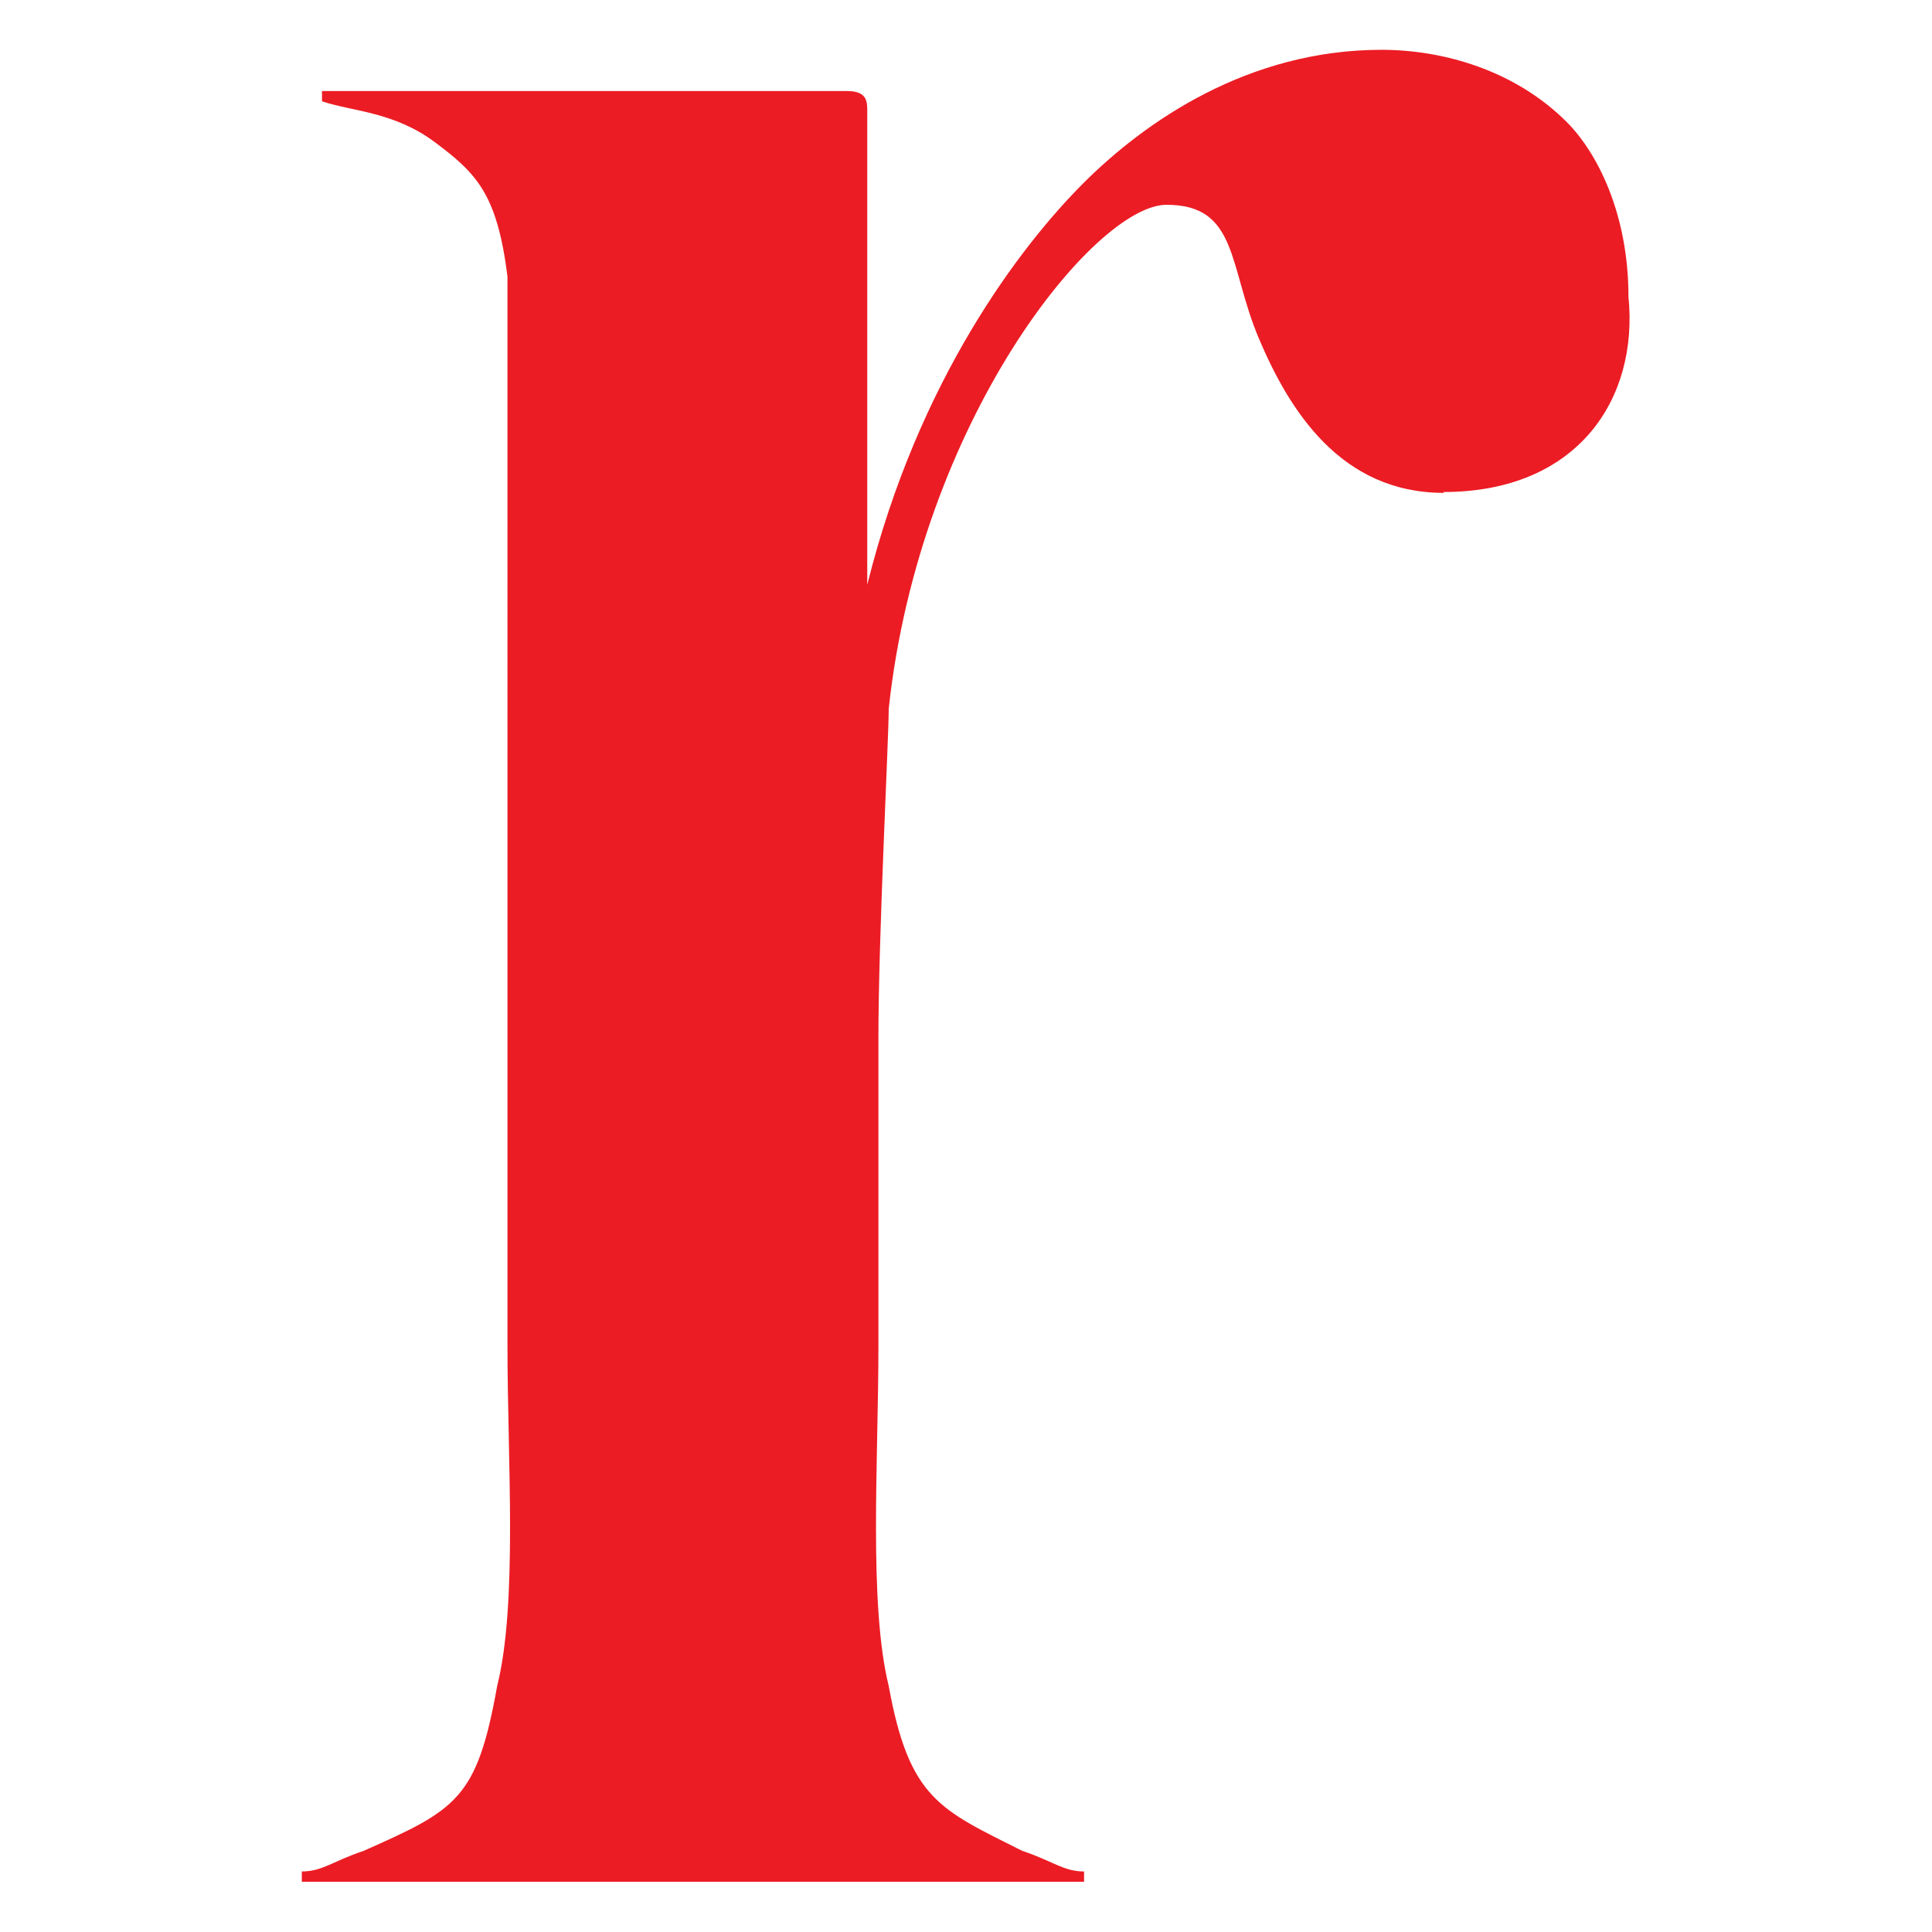
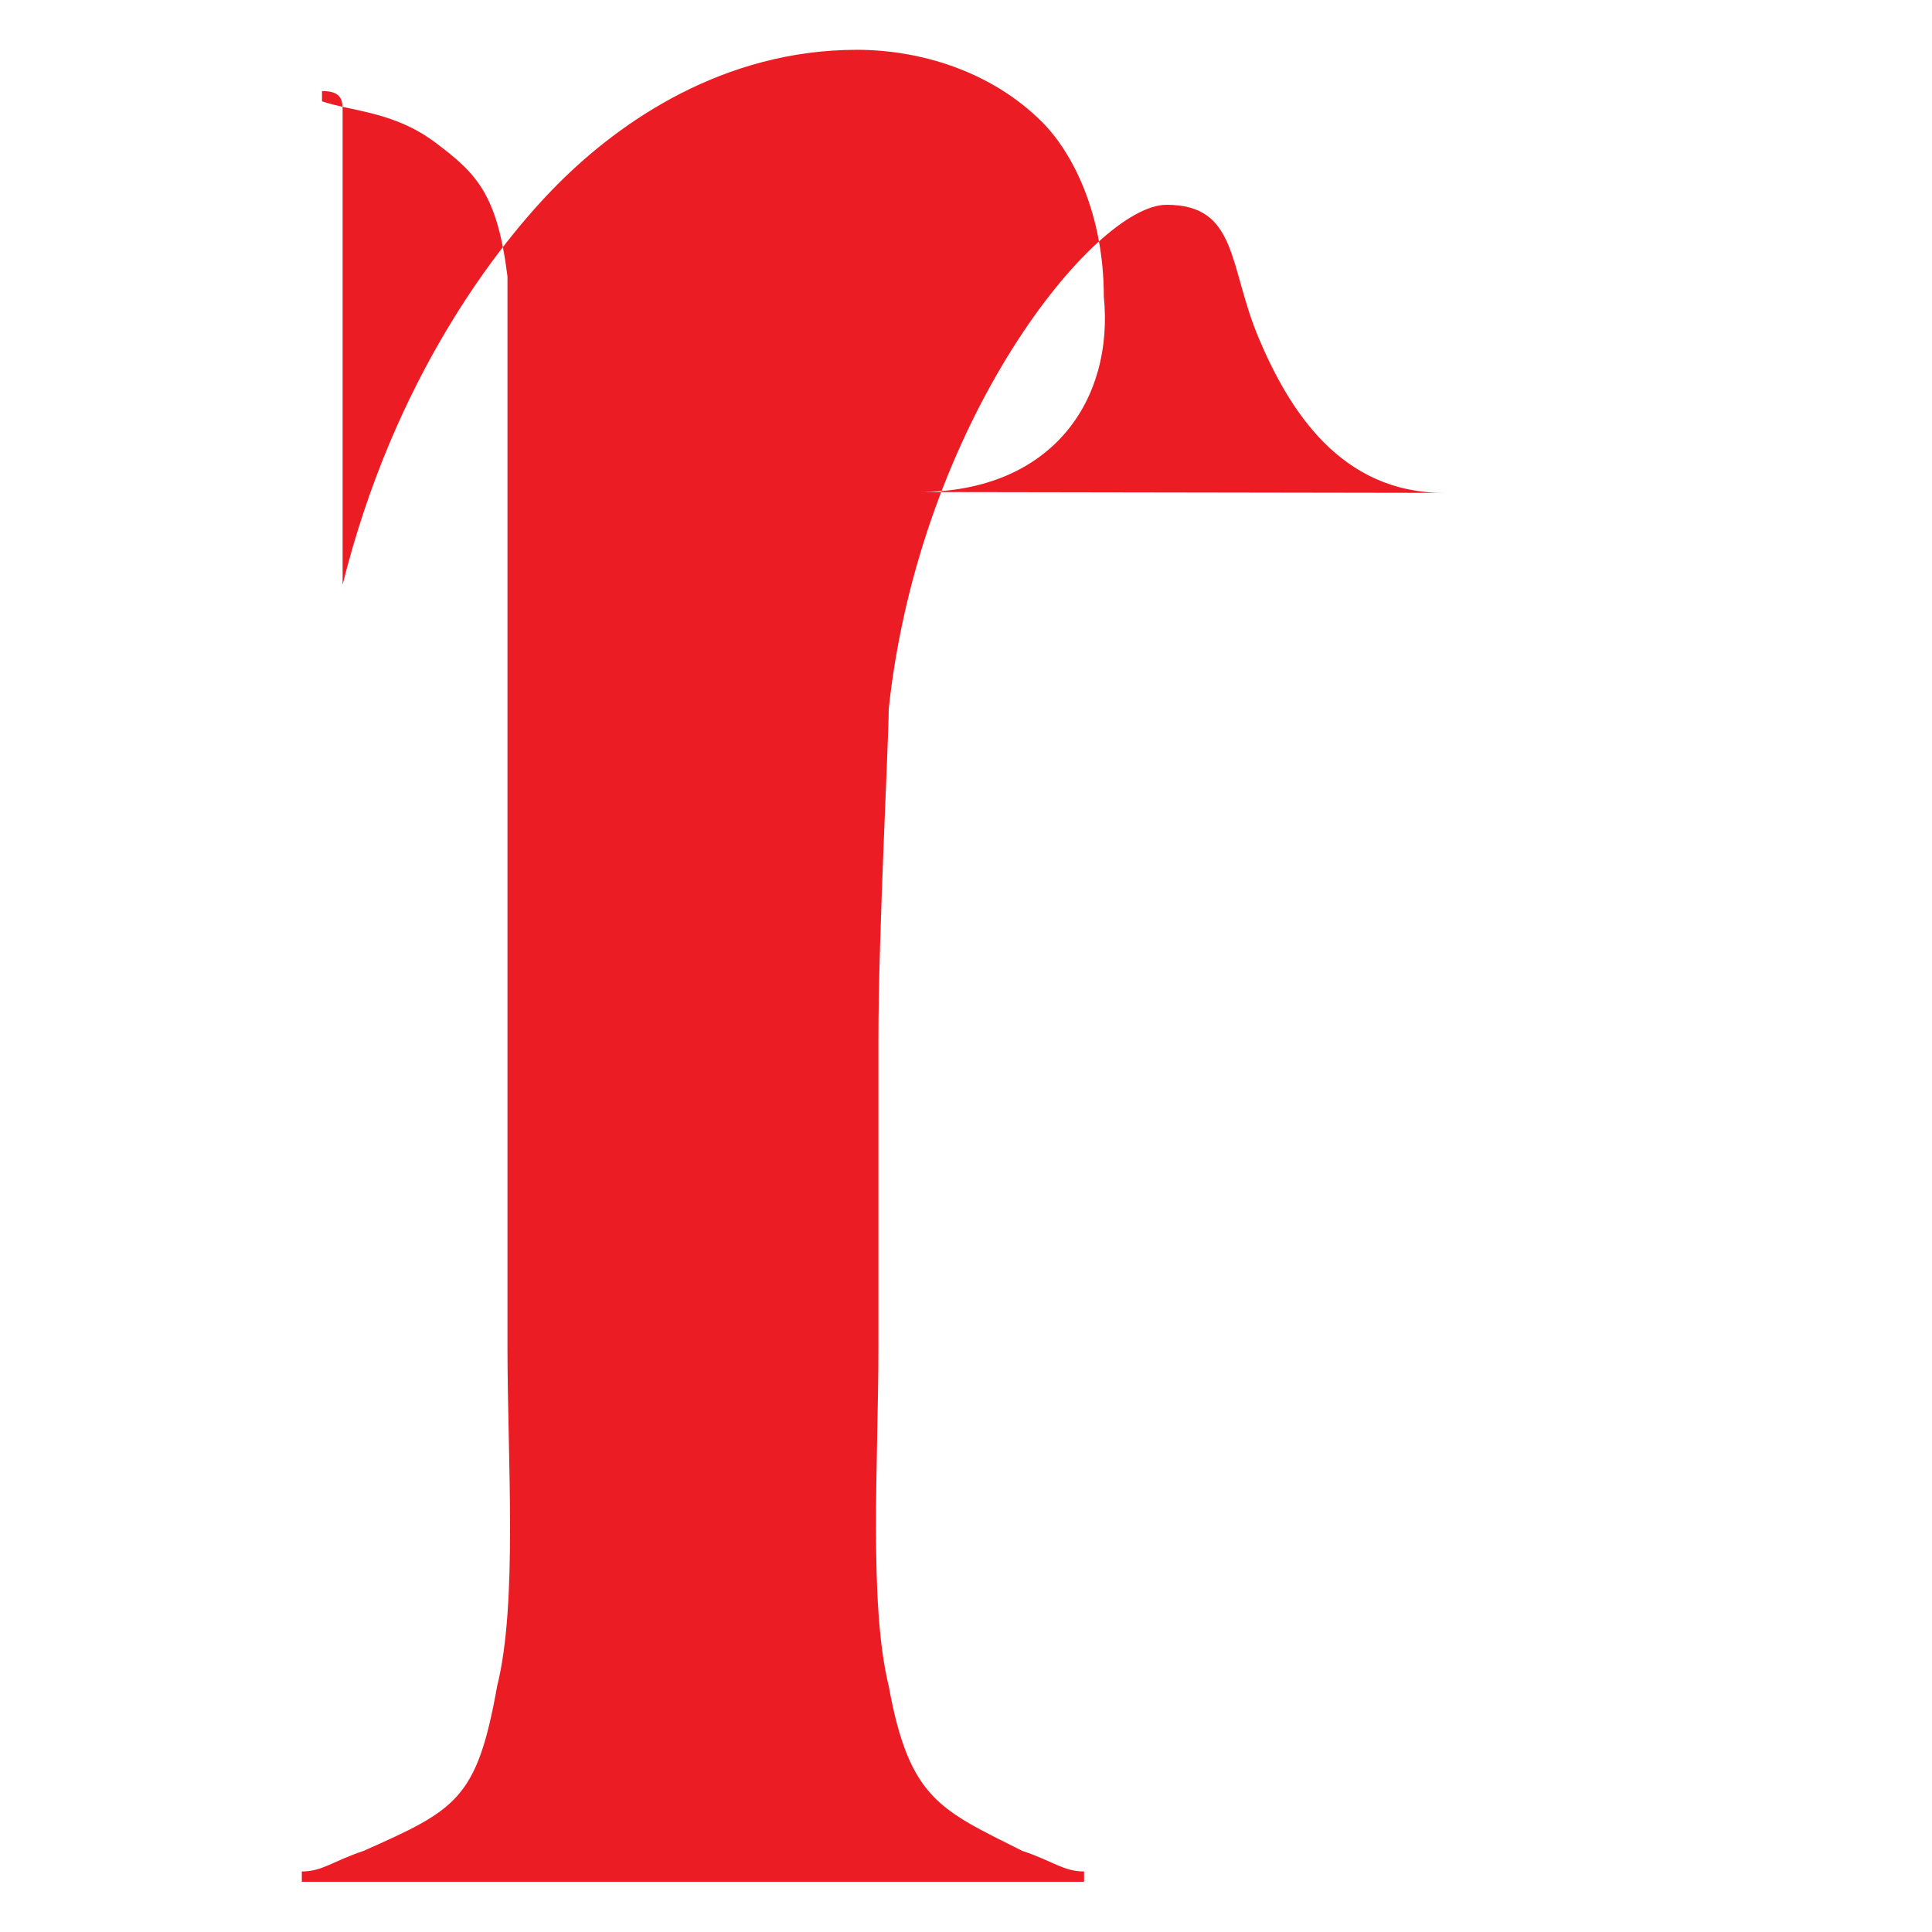
<svg xmlns="http://www.w3.org/2000/svg" id="Layer_1" data-name="Layer 1" version="1.1" viewBox="0 0 45 45">
  <defs>
    <style>
      .cls-1 {
        fill: #ec1c24;
        stroke-width: 0px;
      }
    </style>
  </defs>
-   <path class="cls-1" d="M33.63,11.48c-2.4,0-3.6-1.92-4.31-3.6s-.48-3.11-2.15-3.11-5.75,5.03-6.47,11.74c0,.72-.24,5.27-.24,7.67v7.19c0,2.63-.23,5.99.24,7.9.48,2.64,1.2,2.88,3.11,3.84.72.24.96.48,1.44.48v.24H7.03v-.24c.48,0,.72-.24,1.44-.48,2.16-.96,2.64-1.2,3.11-3.84.48-1.92.24-5.27.24-7.9V6.44c-.24-1.92-.72-2.4-1.68-3.12-.96-.72-1.92-.72-2.64-.96v-.24h12.22c.48,0,.48.24.48.48v11.02c1.19-4.79,3.59-7.91,5.03-9.35,1.44-1.44,3.84-3.11,6.95-3.11,1.44,0,3.11.48,4.31,1.68.72.72,1.44,2.15,1.44,4.07.24,2.39-1.19,4.55-4.31,4.55h0Z" />
+   <path class="cls-1" d="M33.63,11.48c-2.4,0-3.6-1.92-4.31-3.6s-.48-3.11-2.15-3.11-5.75,5.03-6.47,11.74c0,.72-.24,5.27-.24,7.67v7.19c0,2.63-.23,5.99.24,7.9.48,2.64,1.2,2.88,3.11,3.84.72.24.96.48,1.44.48v.24H7.03v-.24c.48,0,.72-.24,1.44-.48,2.16-.96,2.64-1.2,3.11-3.84.48-1.92.24-5.27.24-7.9V6.44c-.24-1.92-.72-2.4-1.68-3.12-.96-.72-1.92-.72-2.64-.96v-.24c.48,0,.48.24.48.48v11.02c1.19-4.79,3.59-7.91,5.03-9.35,1.44-1.44,3.84-3.11,6.95-3.11,1.44,0,3.11.48,4.31,1.68.72.72,1.44,2.15,1.44,4.07.24,2.39-1.19,4.55-4.31,4.55h0Z" />
</svg>